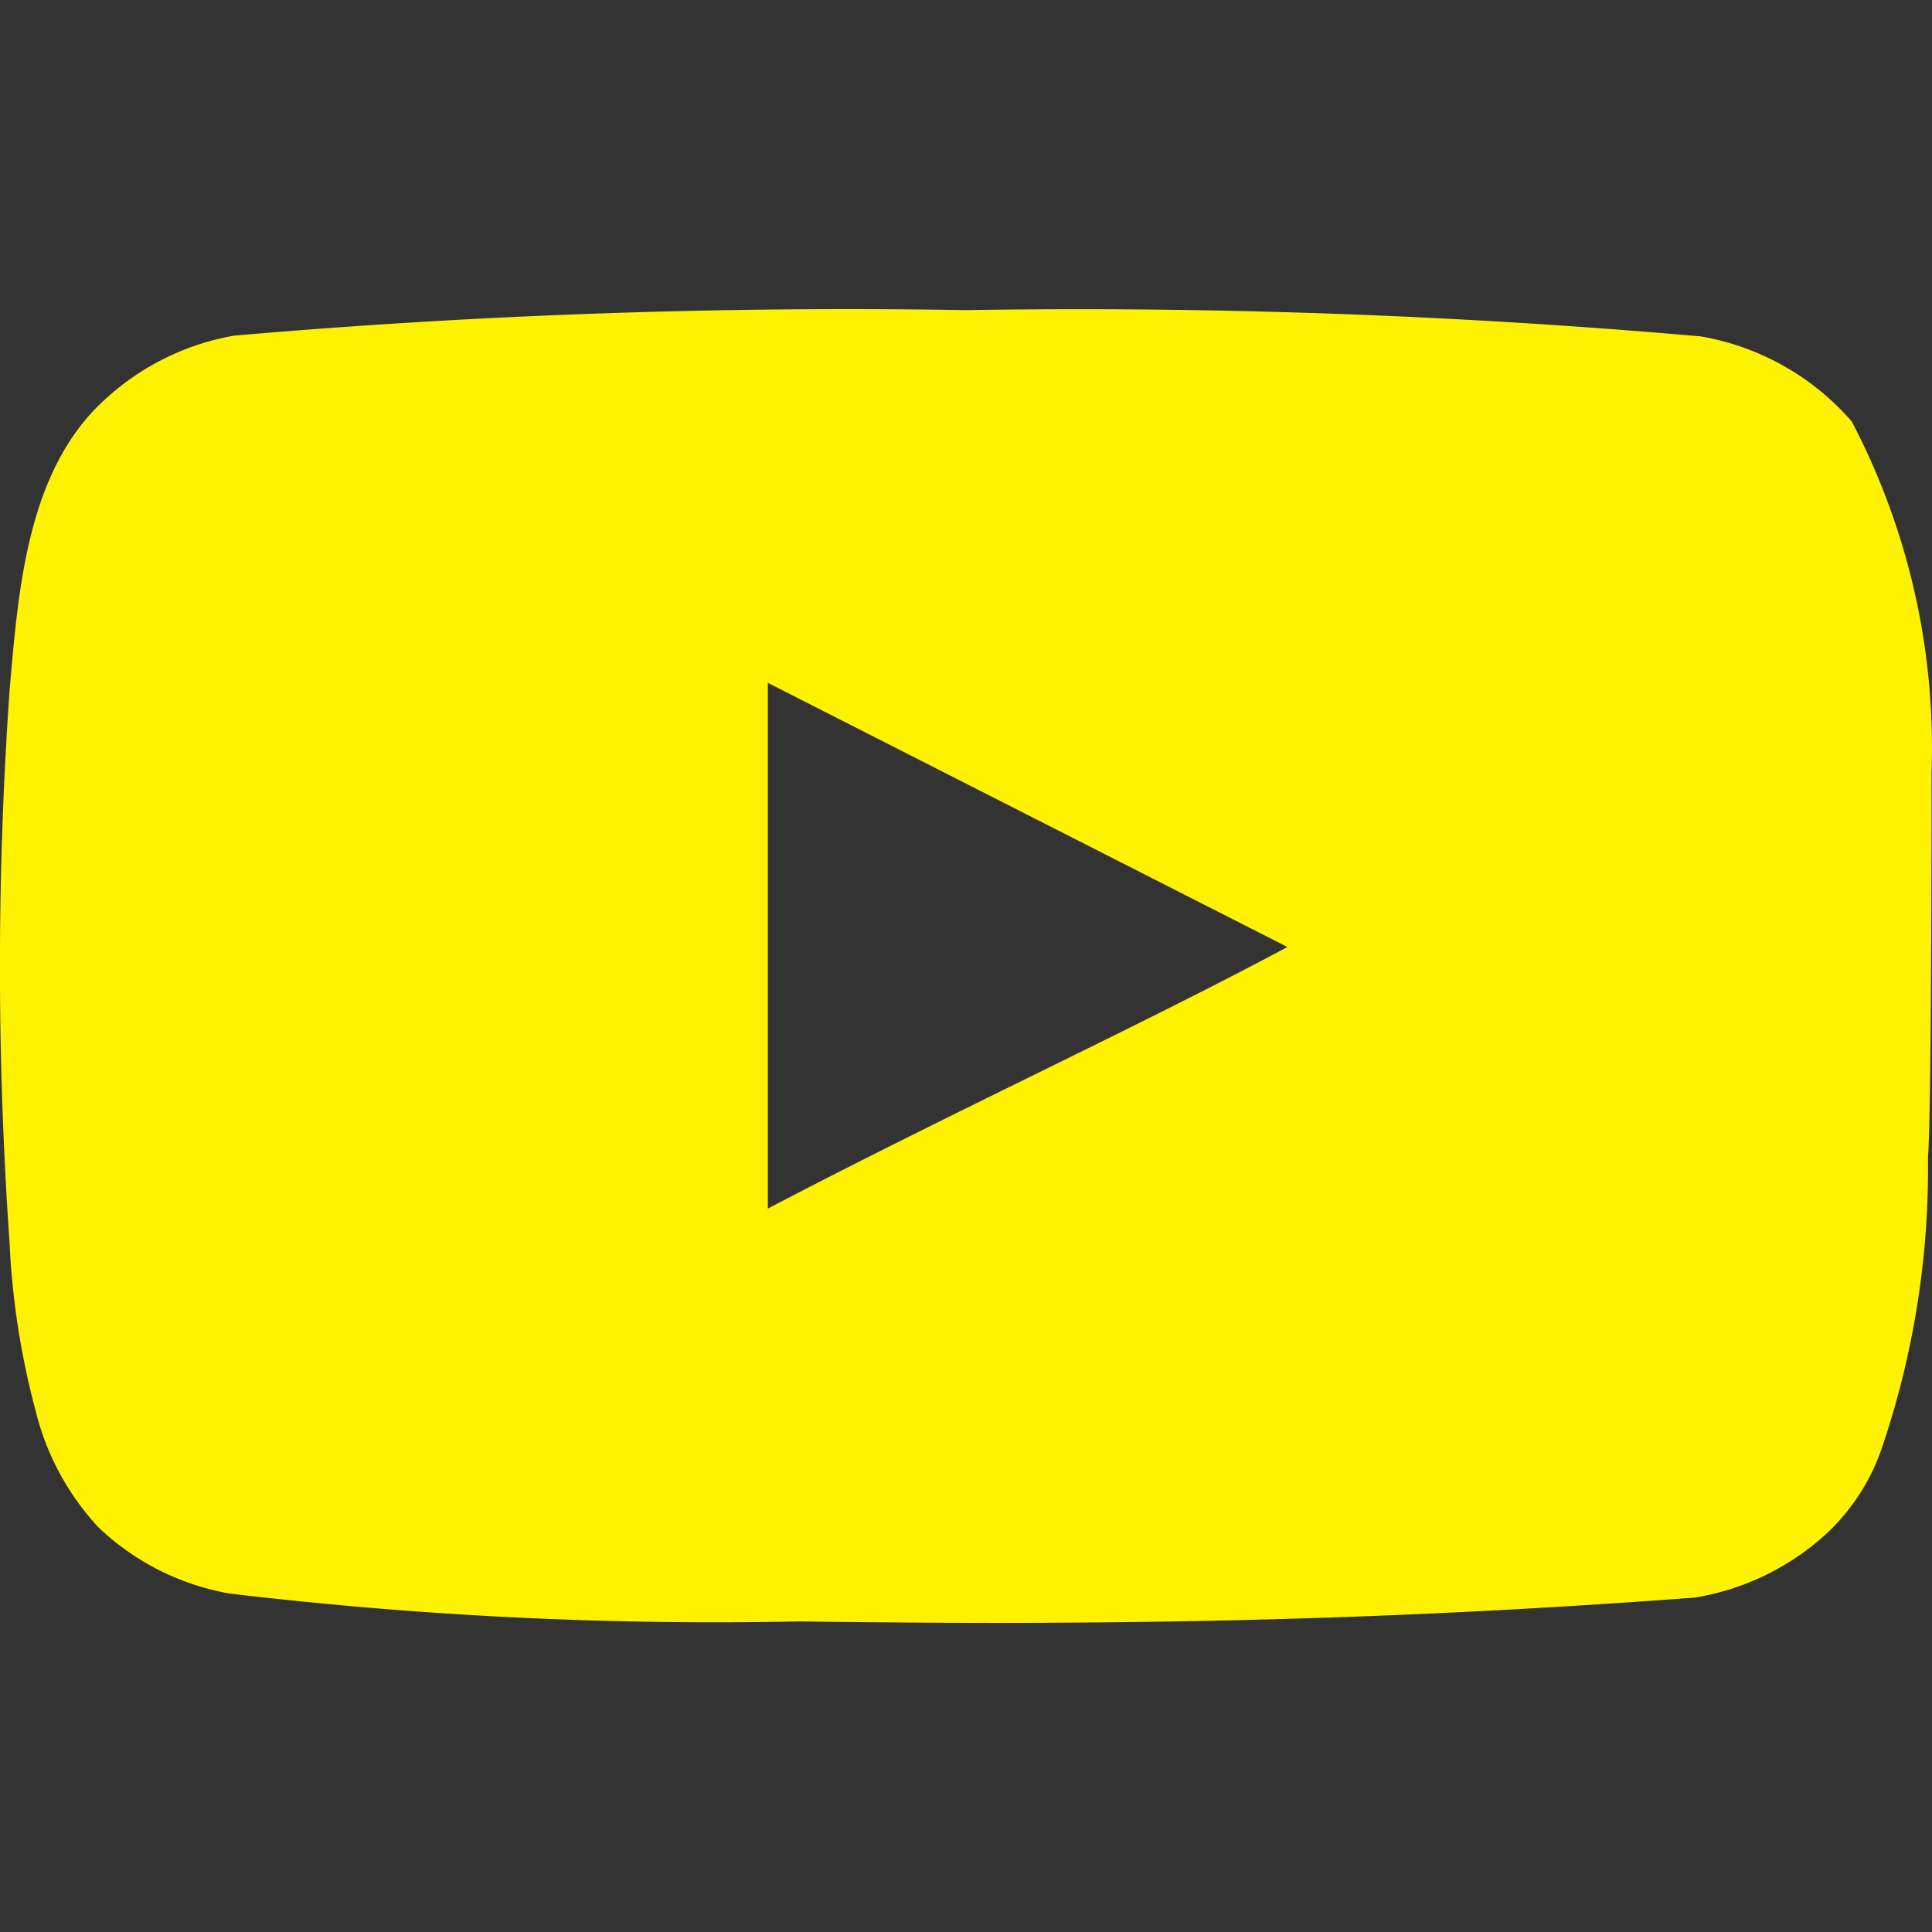
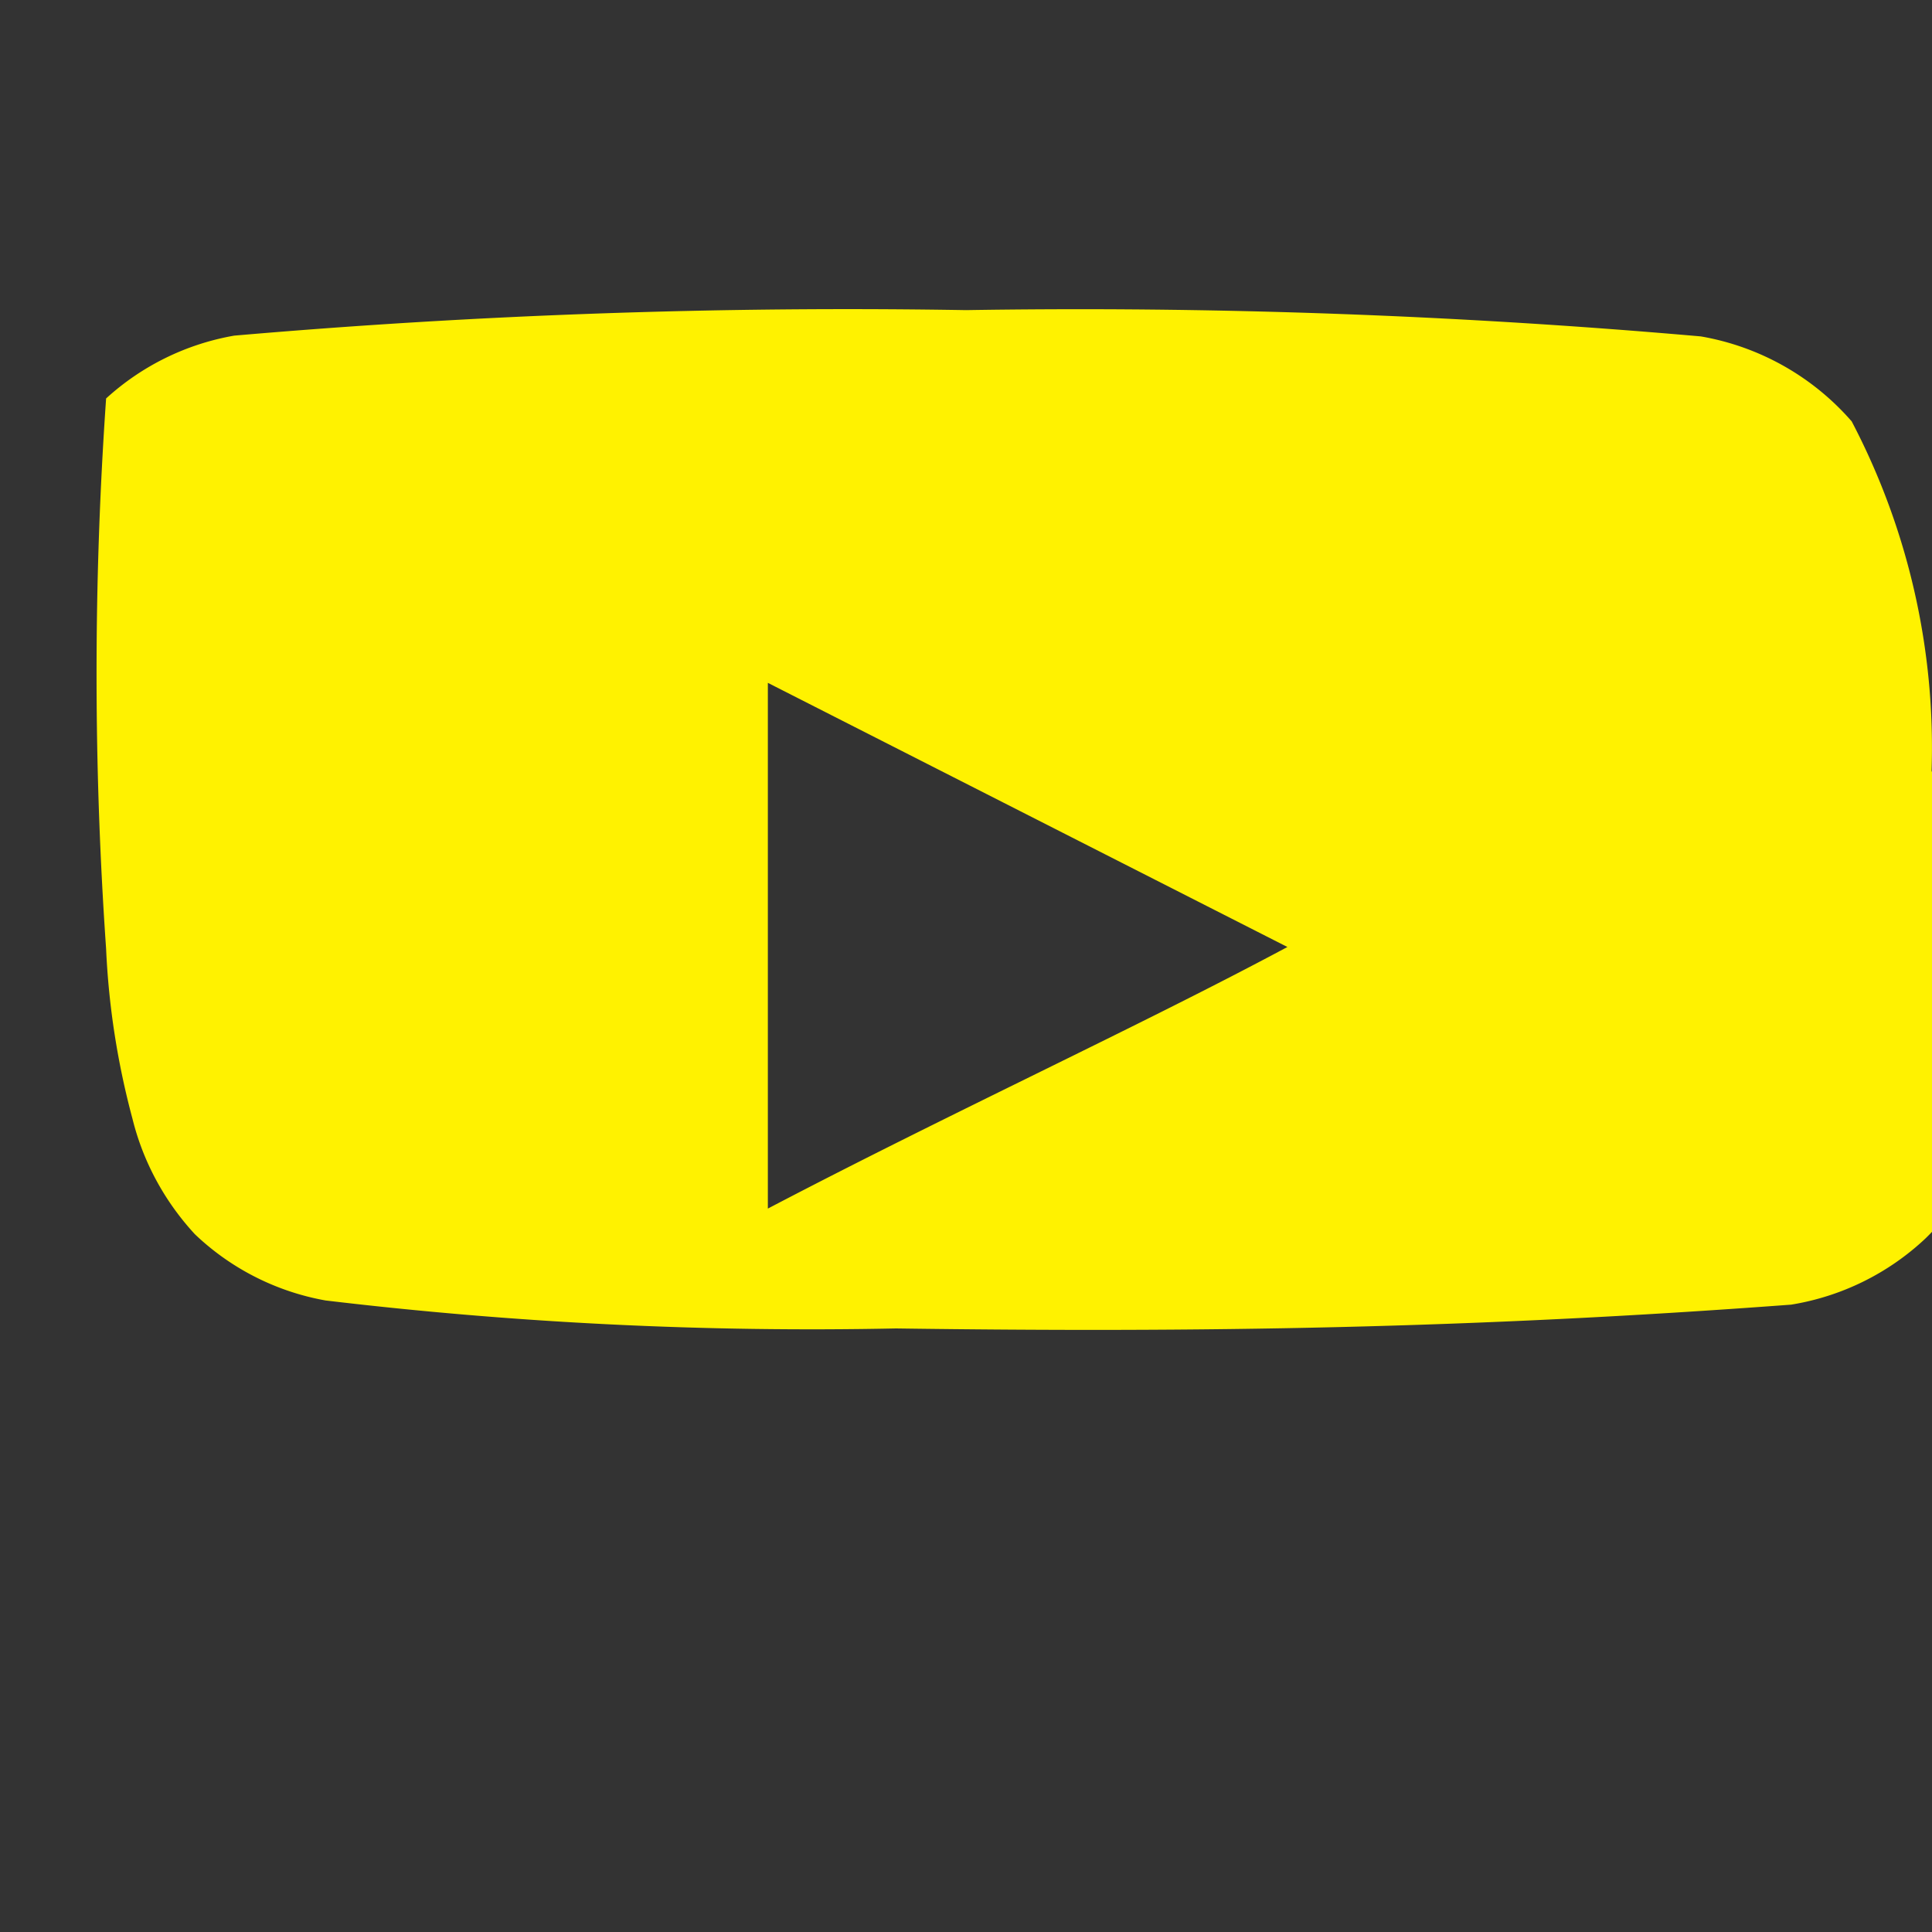
<svg xmlns="http://www.w3.org/2000/svg" width="25" height="25" viewBox="0 0 25 25" fill="none">
  <rect x="0" y="0" width="25" height="25" fill="#333333" stroke="none" />
-   <path d="M24.994 9.991a9.09 9.09 0 00-1.033-4.538 3.341 3.341 0 00-1.953-1.1 91.94 91.94 0 00-9.506-.34 92.047 92.047 0 00-9.471.33 3.3 3.3 0 00-1.658.813C.35 6.068.237 7.629.123 8.947a51.36 51.36 0 000 7.122c.033.742.148 1.479.341 2.198.137.555.414 1.068.807 1.494a3.284 3.284 0 001.692.858c2.448.292 4.915.413 7.381.362 3.975.055 7.462 0 11.584-.308a3.31 3.31 0 001.738-.857c.317-.307.555-.684.692-1.099a11.26 11.26 0 00.59-3.736c.046-.616.046-4.33.046-4.99zm-15.058 5.65V8.836l6.723 3.418c-1.886 1.011-4.373 2.154-6.723 3.385z" fill="#FFF200" />
+   <path d="M24.994 9.991a9.09 9.09 0 00-1.033-4.538 3.341 3.341 0 00-1.953-1.1 91.94 91.94 0 00-9.506-.34 92.047 92.047 0 00-9.471.33 3.3 3.3 0 00-1.658.813a51.36 51.36 0 000 7.122c.033.742.148 1.479.341 2.198.137.555.414 1.068.807 1.494a3.284 3.284 0 001.692.858c2.448.292 4.915.413 7.381.362 3.975.055 7.462 0 11.584-.308a3.31 3.31 0 001.738-.857c.317-.307.555-.684.692-1.099a11.26 11.26 0 00.59-3.736c.046-.616.046-4.33.046-4.99zm-15.058 5.65V8.836l6.723 3.418c-1.886 1.011-4.373 2.154-6.723 3.385z" fill="#FFF200" />
</svg>